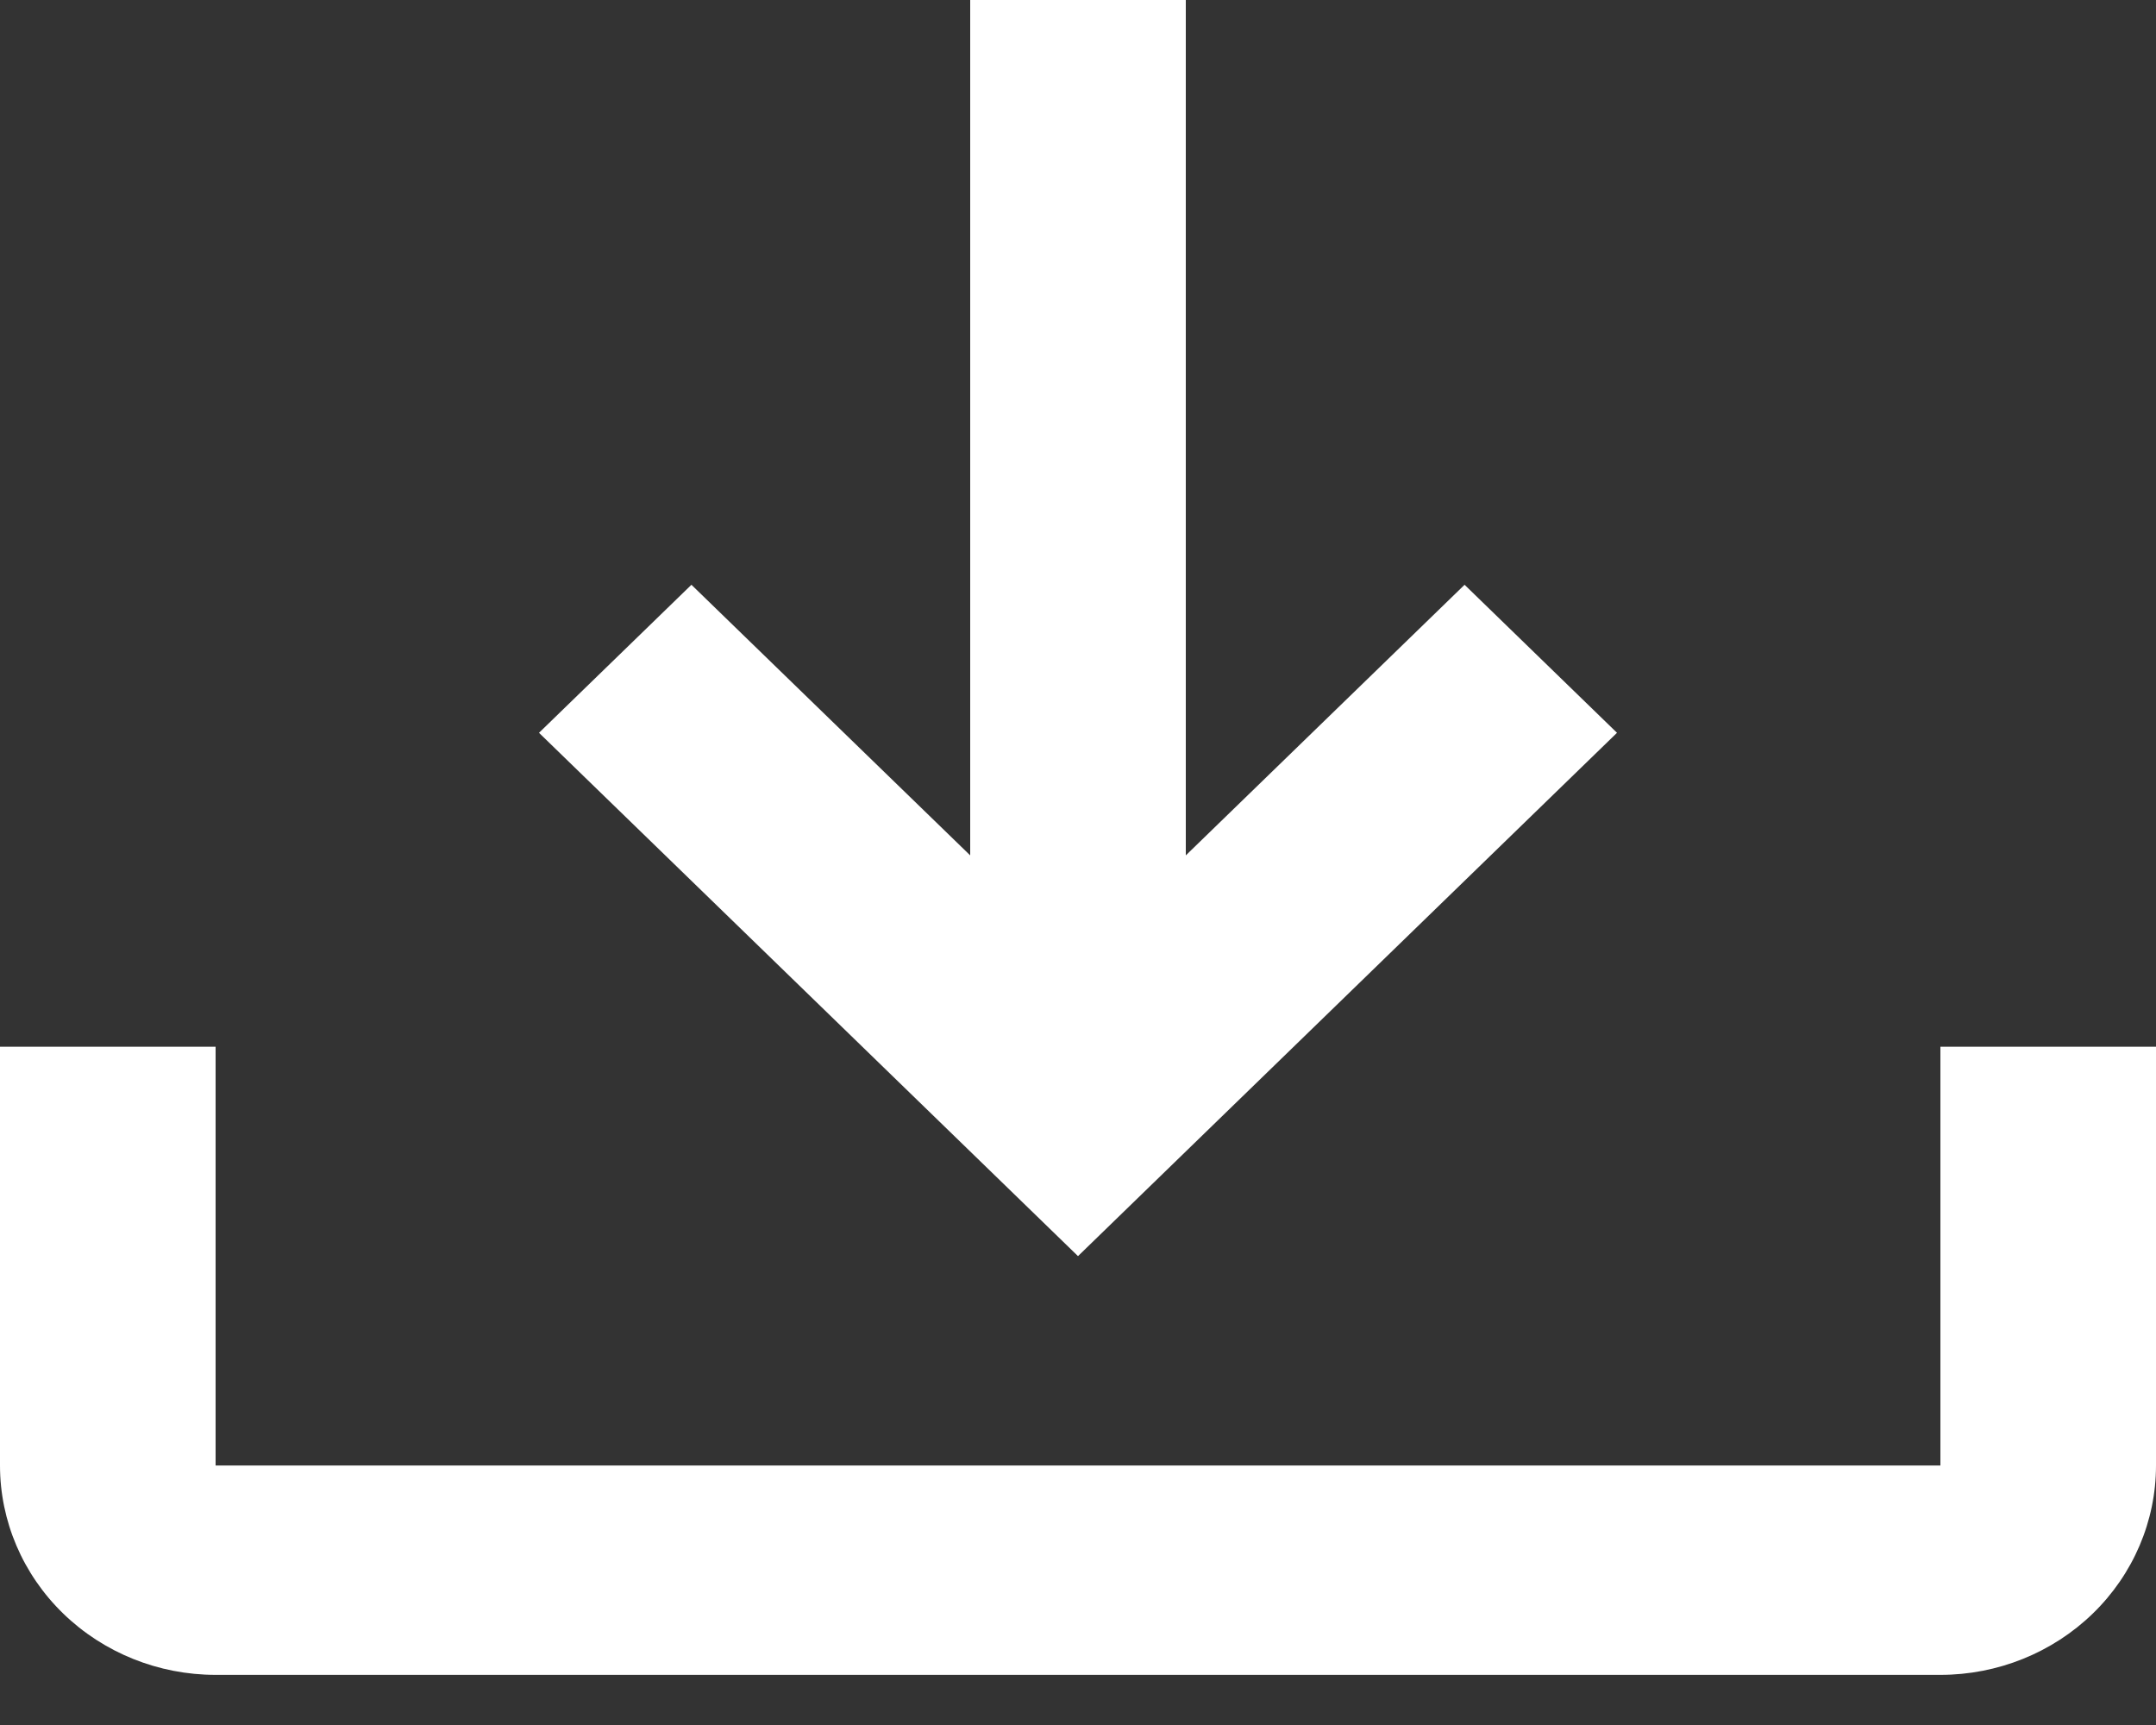
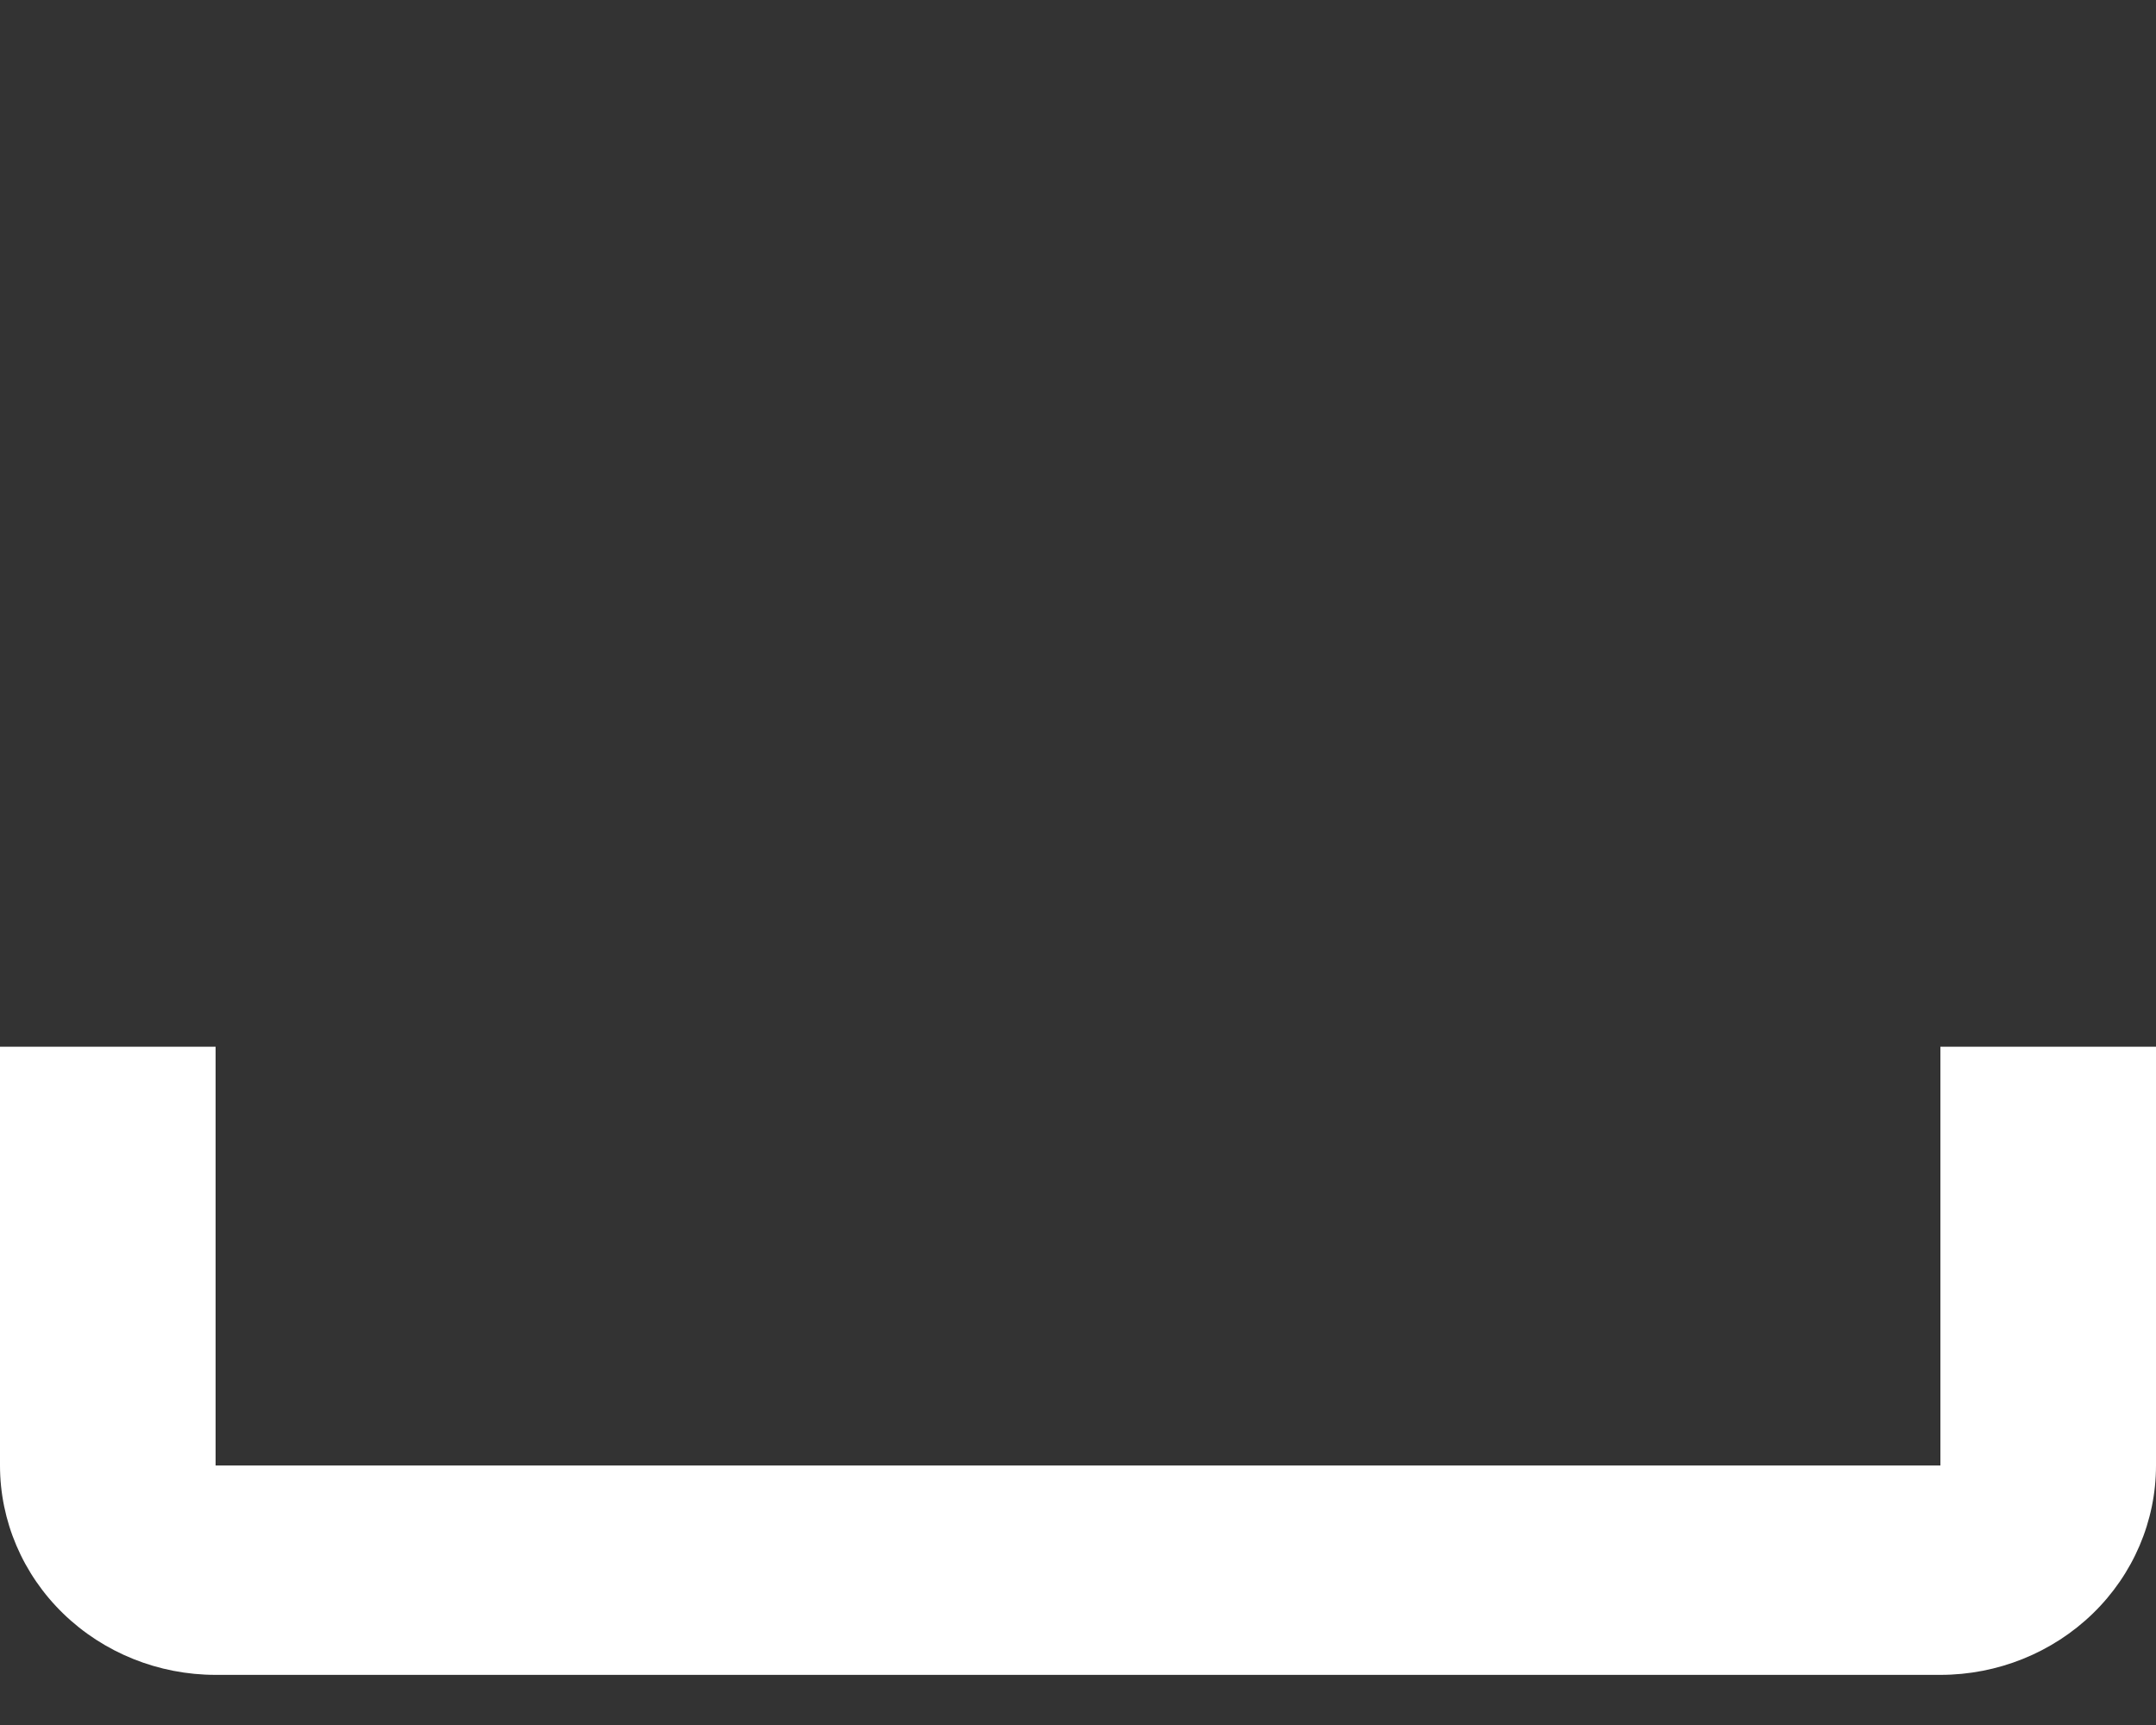
<svg xmlns="http://www.w3.org/2000/svg" width="20" height="16" viewBox="0 0 20 16" fill="none">
  <rect x="0" y="0" width="20" height="16" fill="#333333" stroke="none" />
  <g id="Group 348">
    <path id="Vector" d="M18 9.709V13.593H2V9.709H0V13.593C0 14.108 0.211 14.602 0.586 14.966C0.961 15.33 1.47 15.535 2 15.535H18C18.53 15.535 19.039 15.33 19.414 14.966C19.789 14.602 20 14.108 20 13.593V9.709H18Z" fill="white" />
-     <path id="Vector_2" d="M15 6.797L13.586 5.424L11 7.934V0H9V7.934L6.414 5.424L5 6.797L10 11.651L15 6.797Z" fill="white" />
  </g>
</svg>